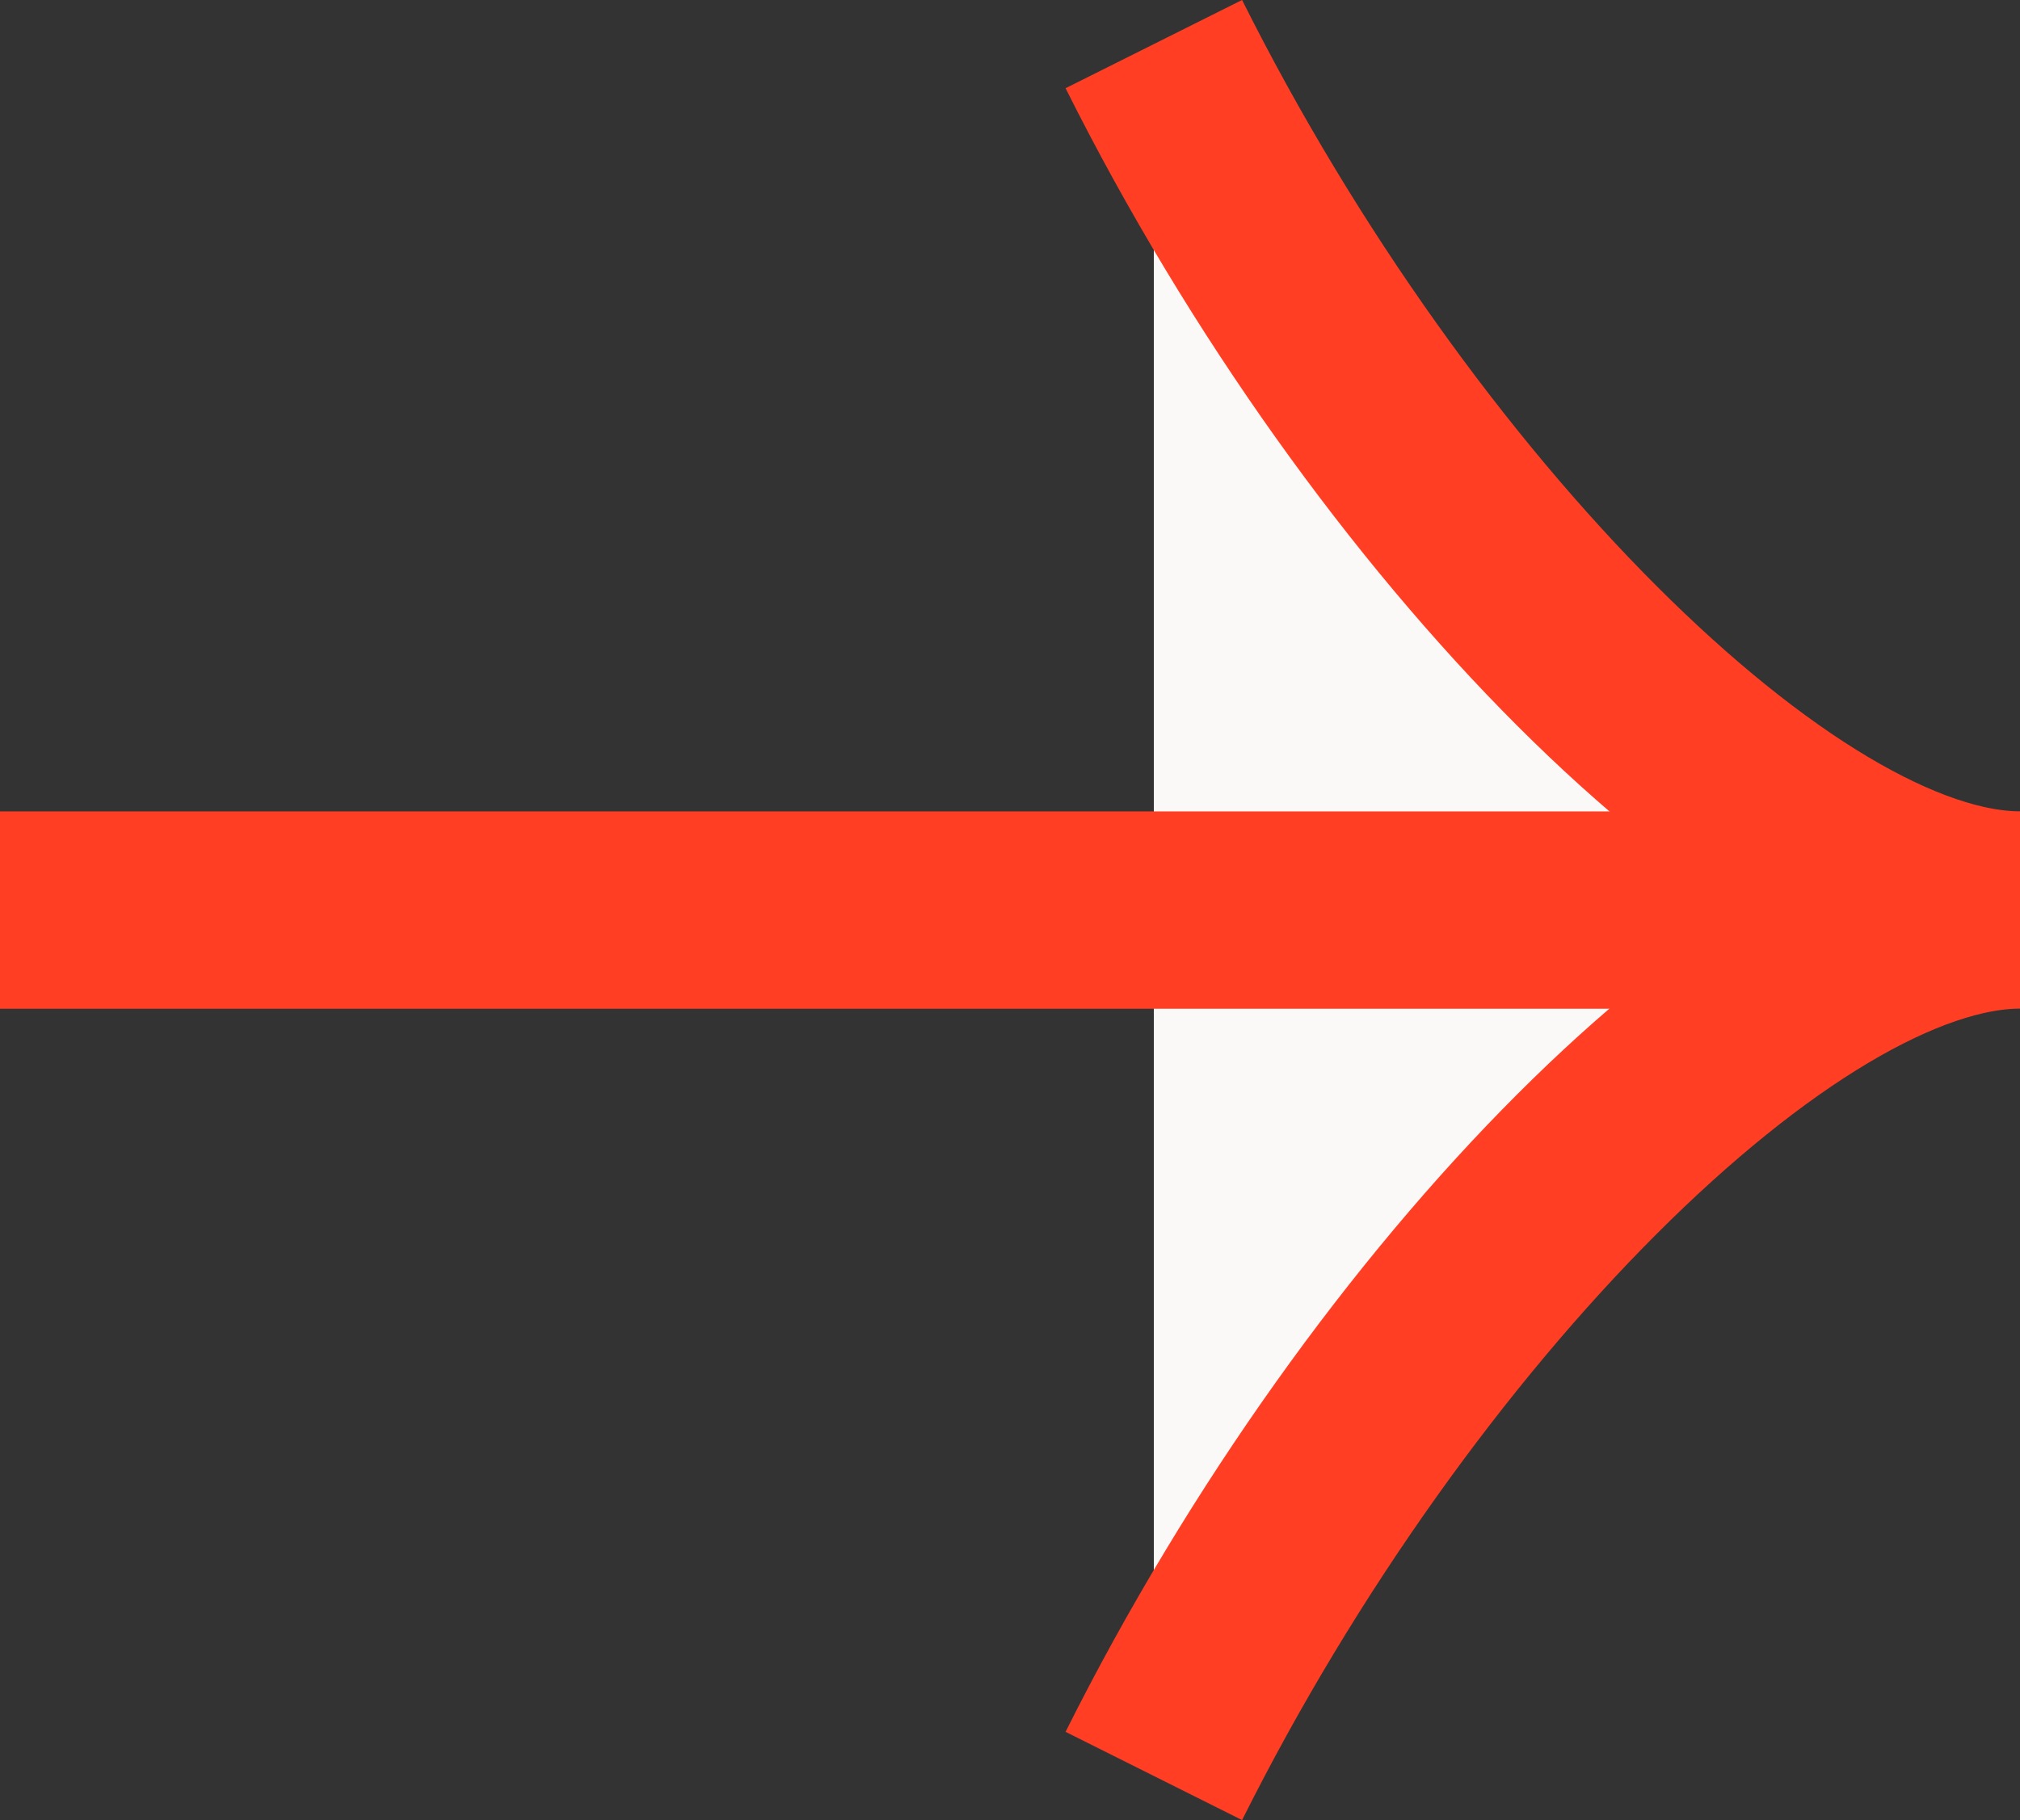
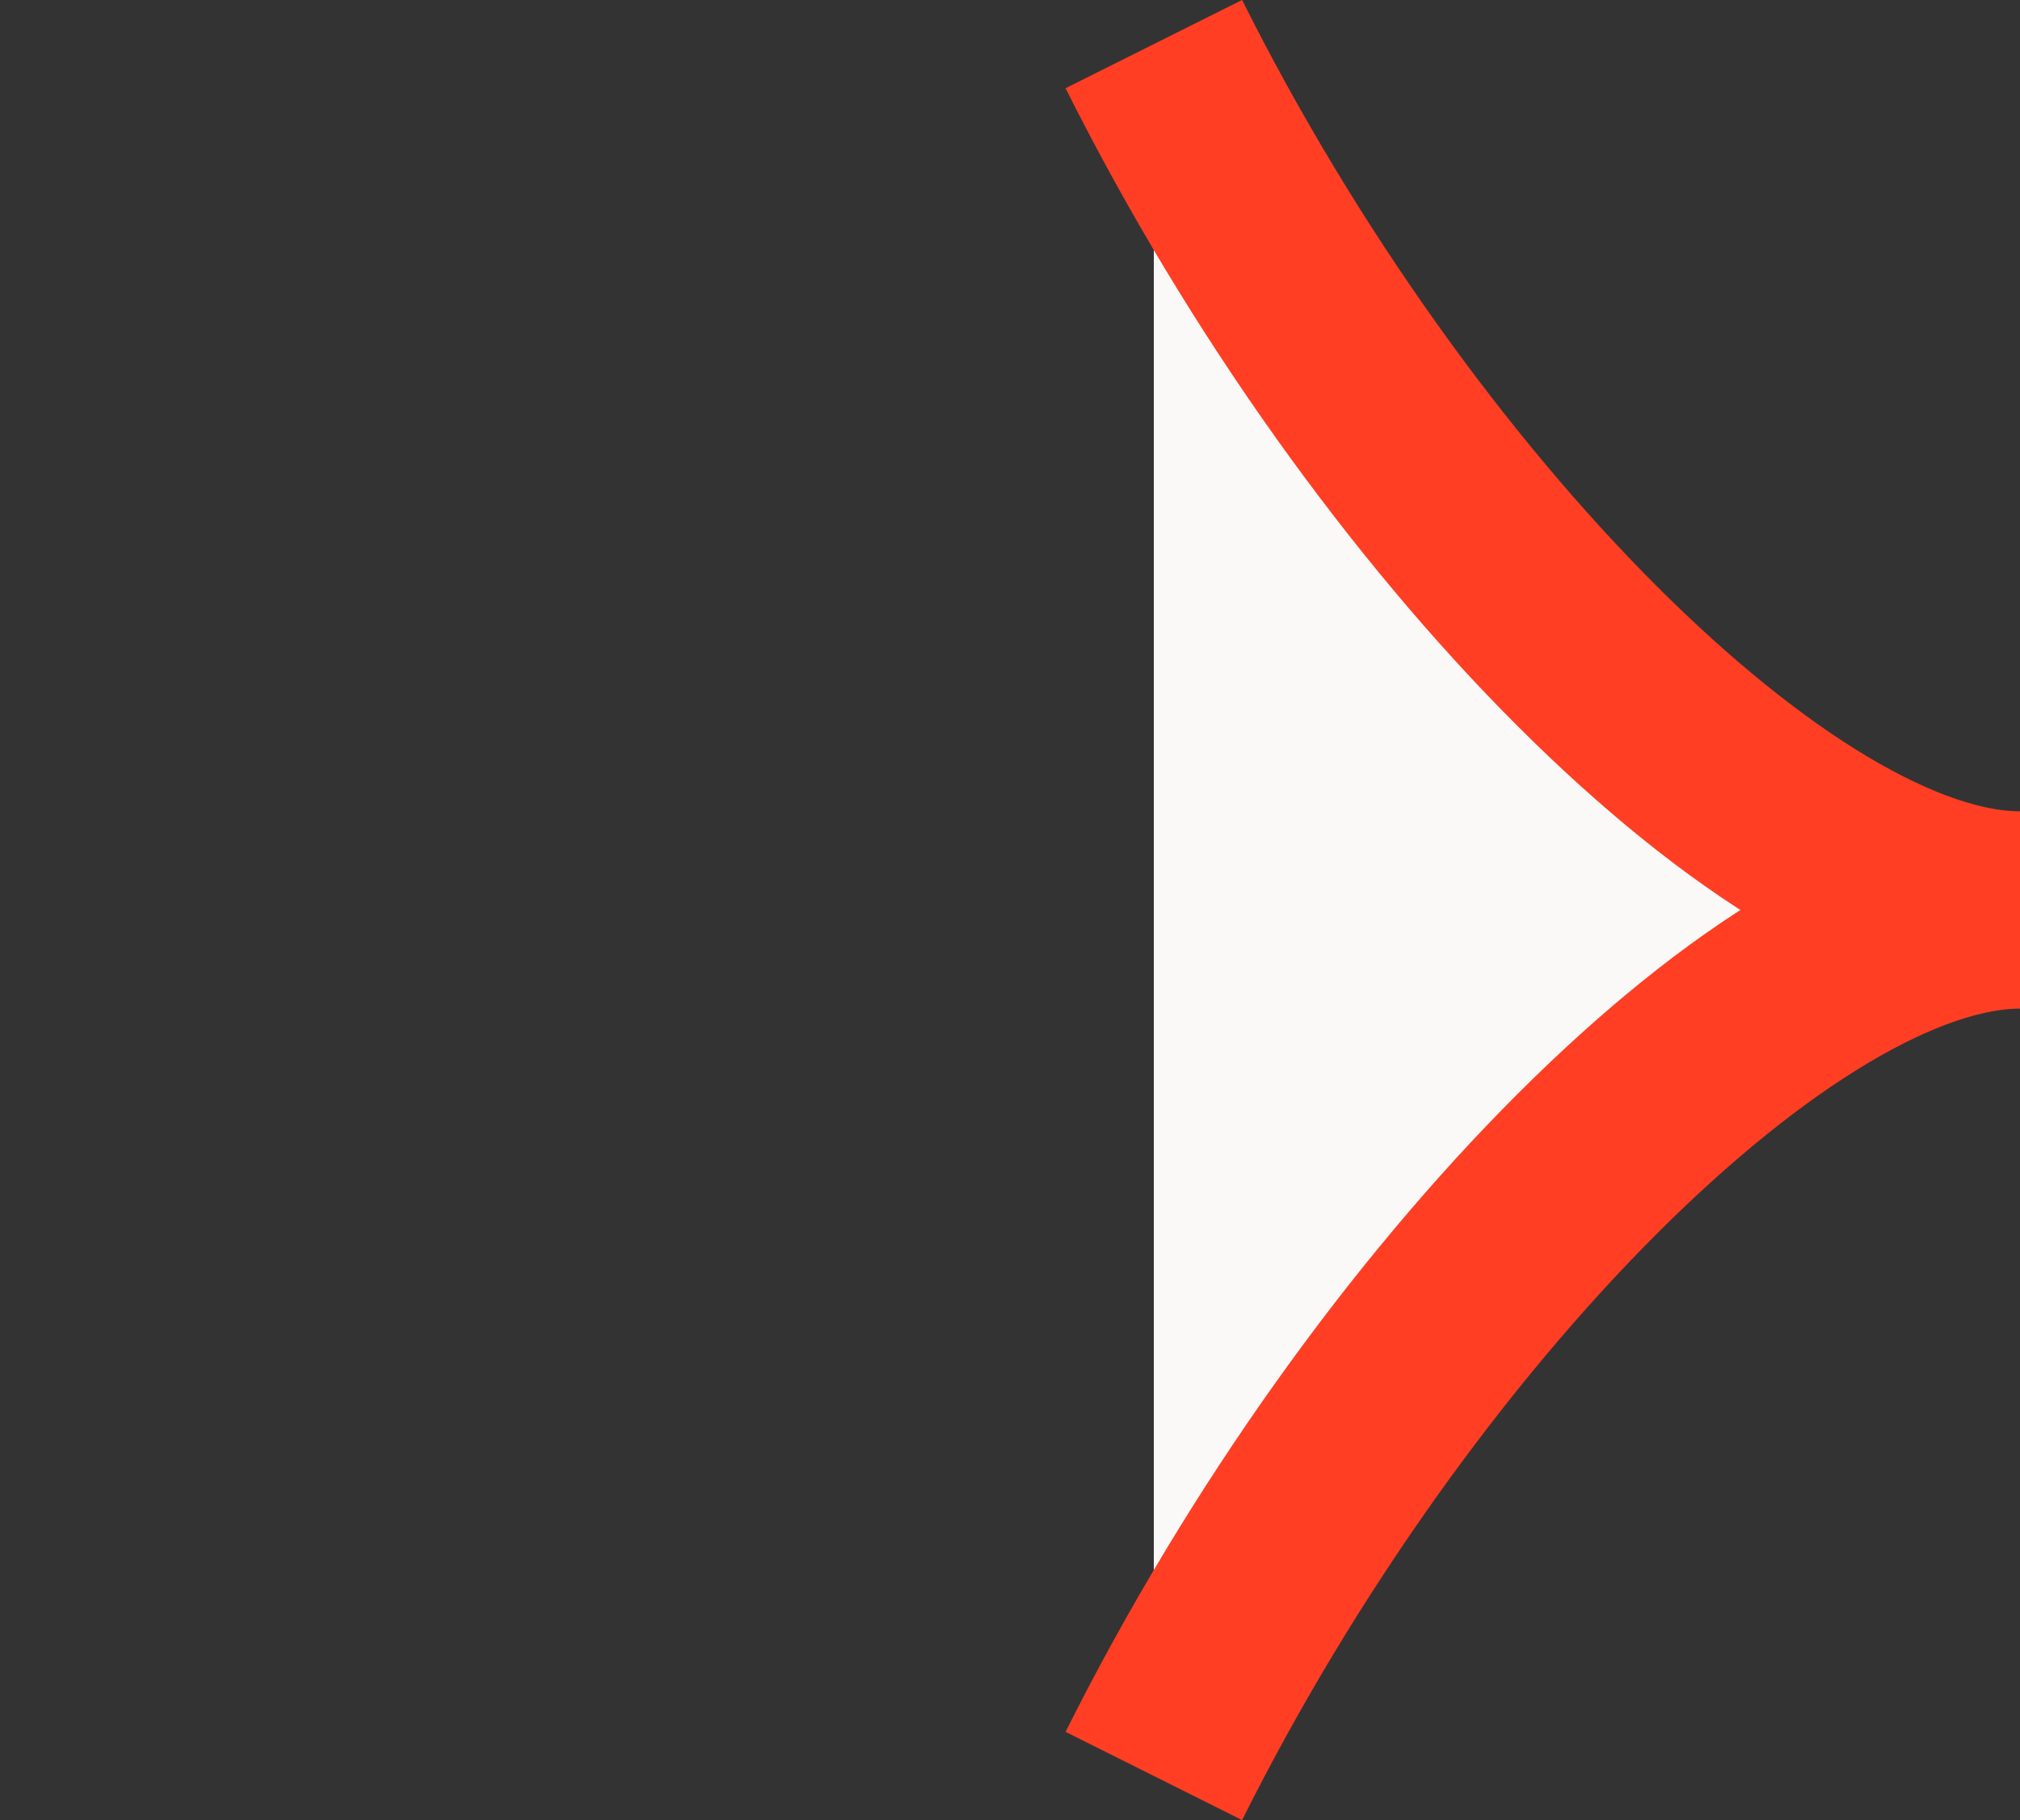
<svg xmlns="http://www.w3.org/2000/svg" width="20.471" height="18.45" viewBox="0 0 20.471 18.45">
  <rect x="0" y="0" width="20.471" height="18.45" fill="#333333" stroke="none" />
  <g id="Group_467" data-name="Group 467" transform="translate(20.471 0.447) rotate(90)">
    <path id="Path_2405" data-name="Path 2405" d="M17.555,0C12.721,2.417,8.778,6.361,8.778,8.778,8.778,6.361,4.834,2.417,0,0" transform="translate(17.555 8.778) rotate(180)" fill="#faf9f7" stroke="#ff3e23" stroke-width="2" />
-     <line id="Line_69" data-name="Line 69" y2="19.648" transform="translate(8.778 0.823)" fill="none" stroke="#ff3e23" stroke-width="2" />
  </g>
</svg>